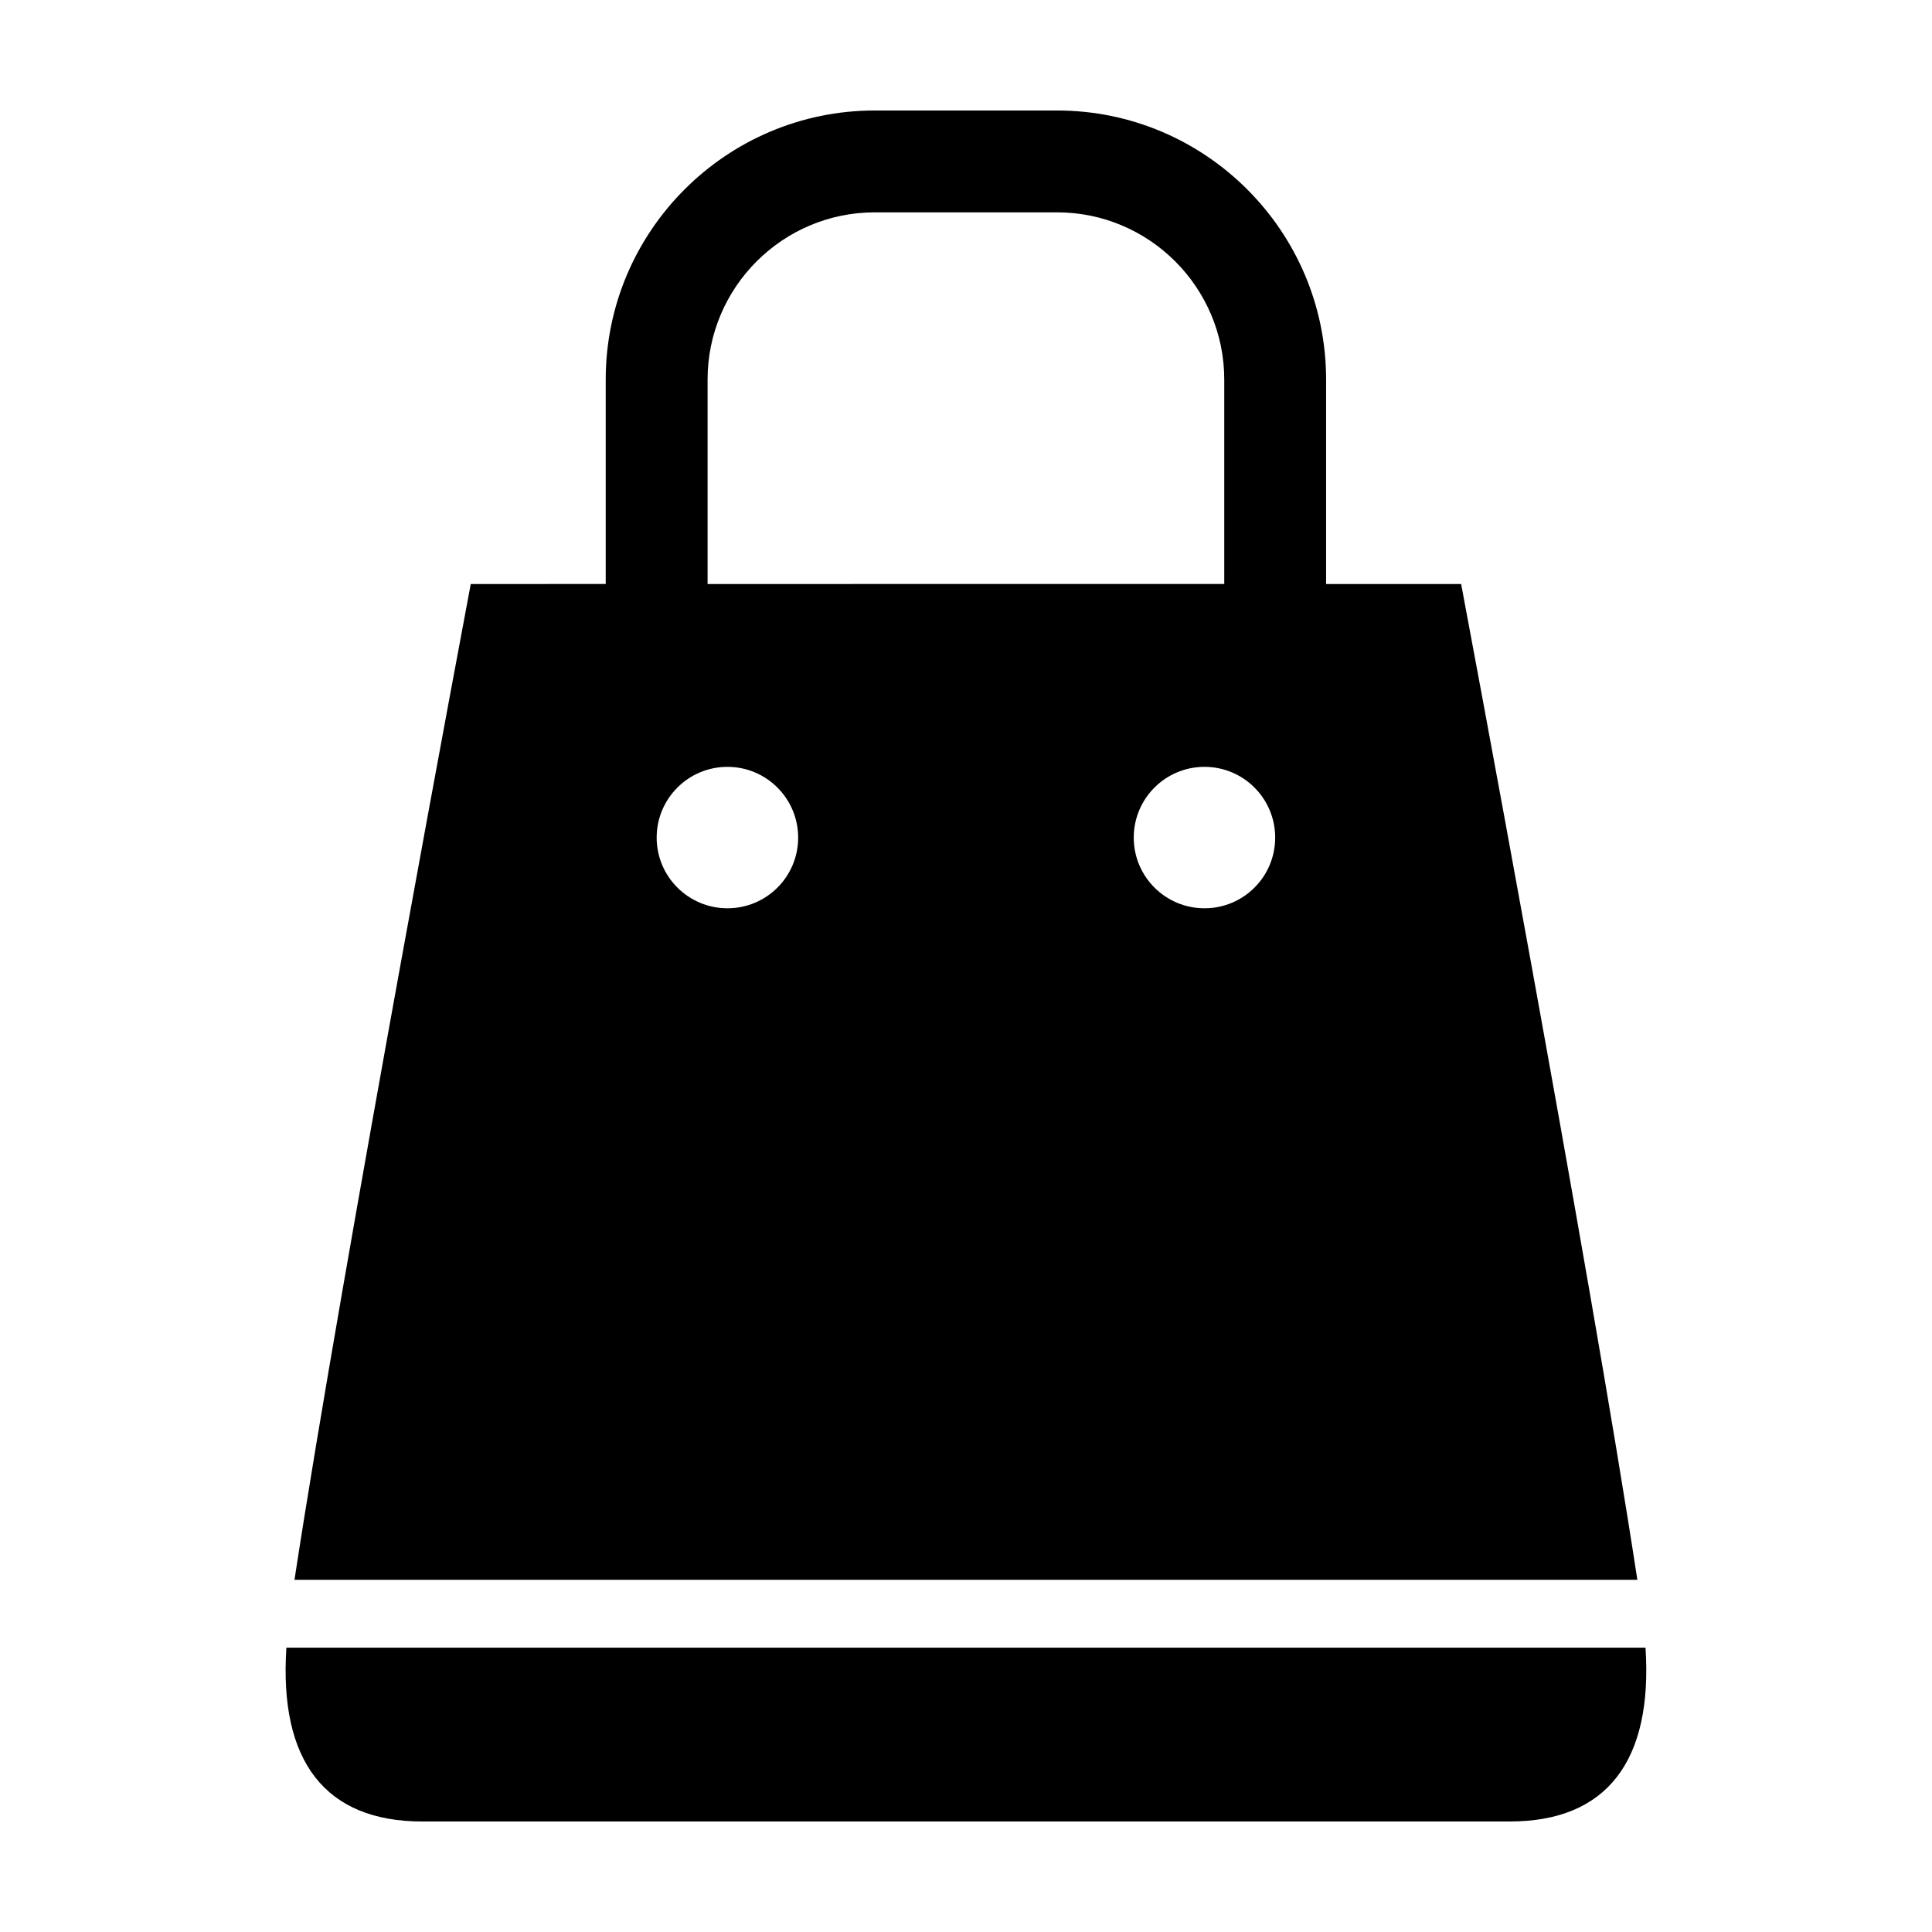
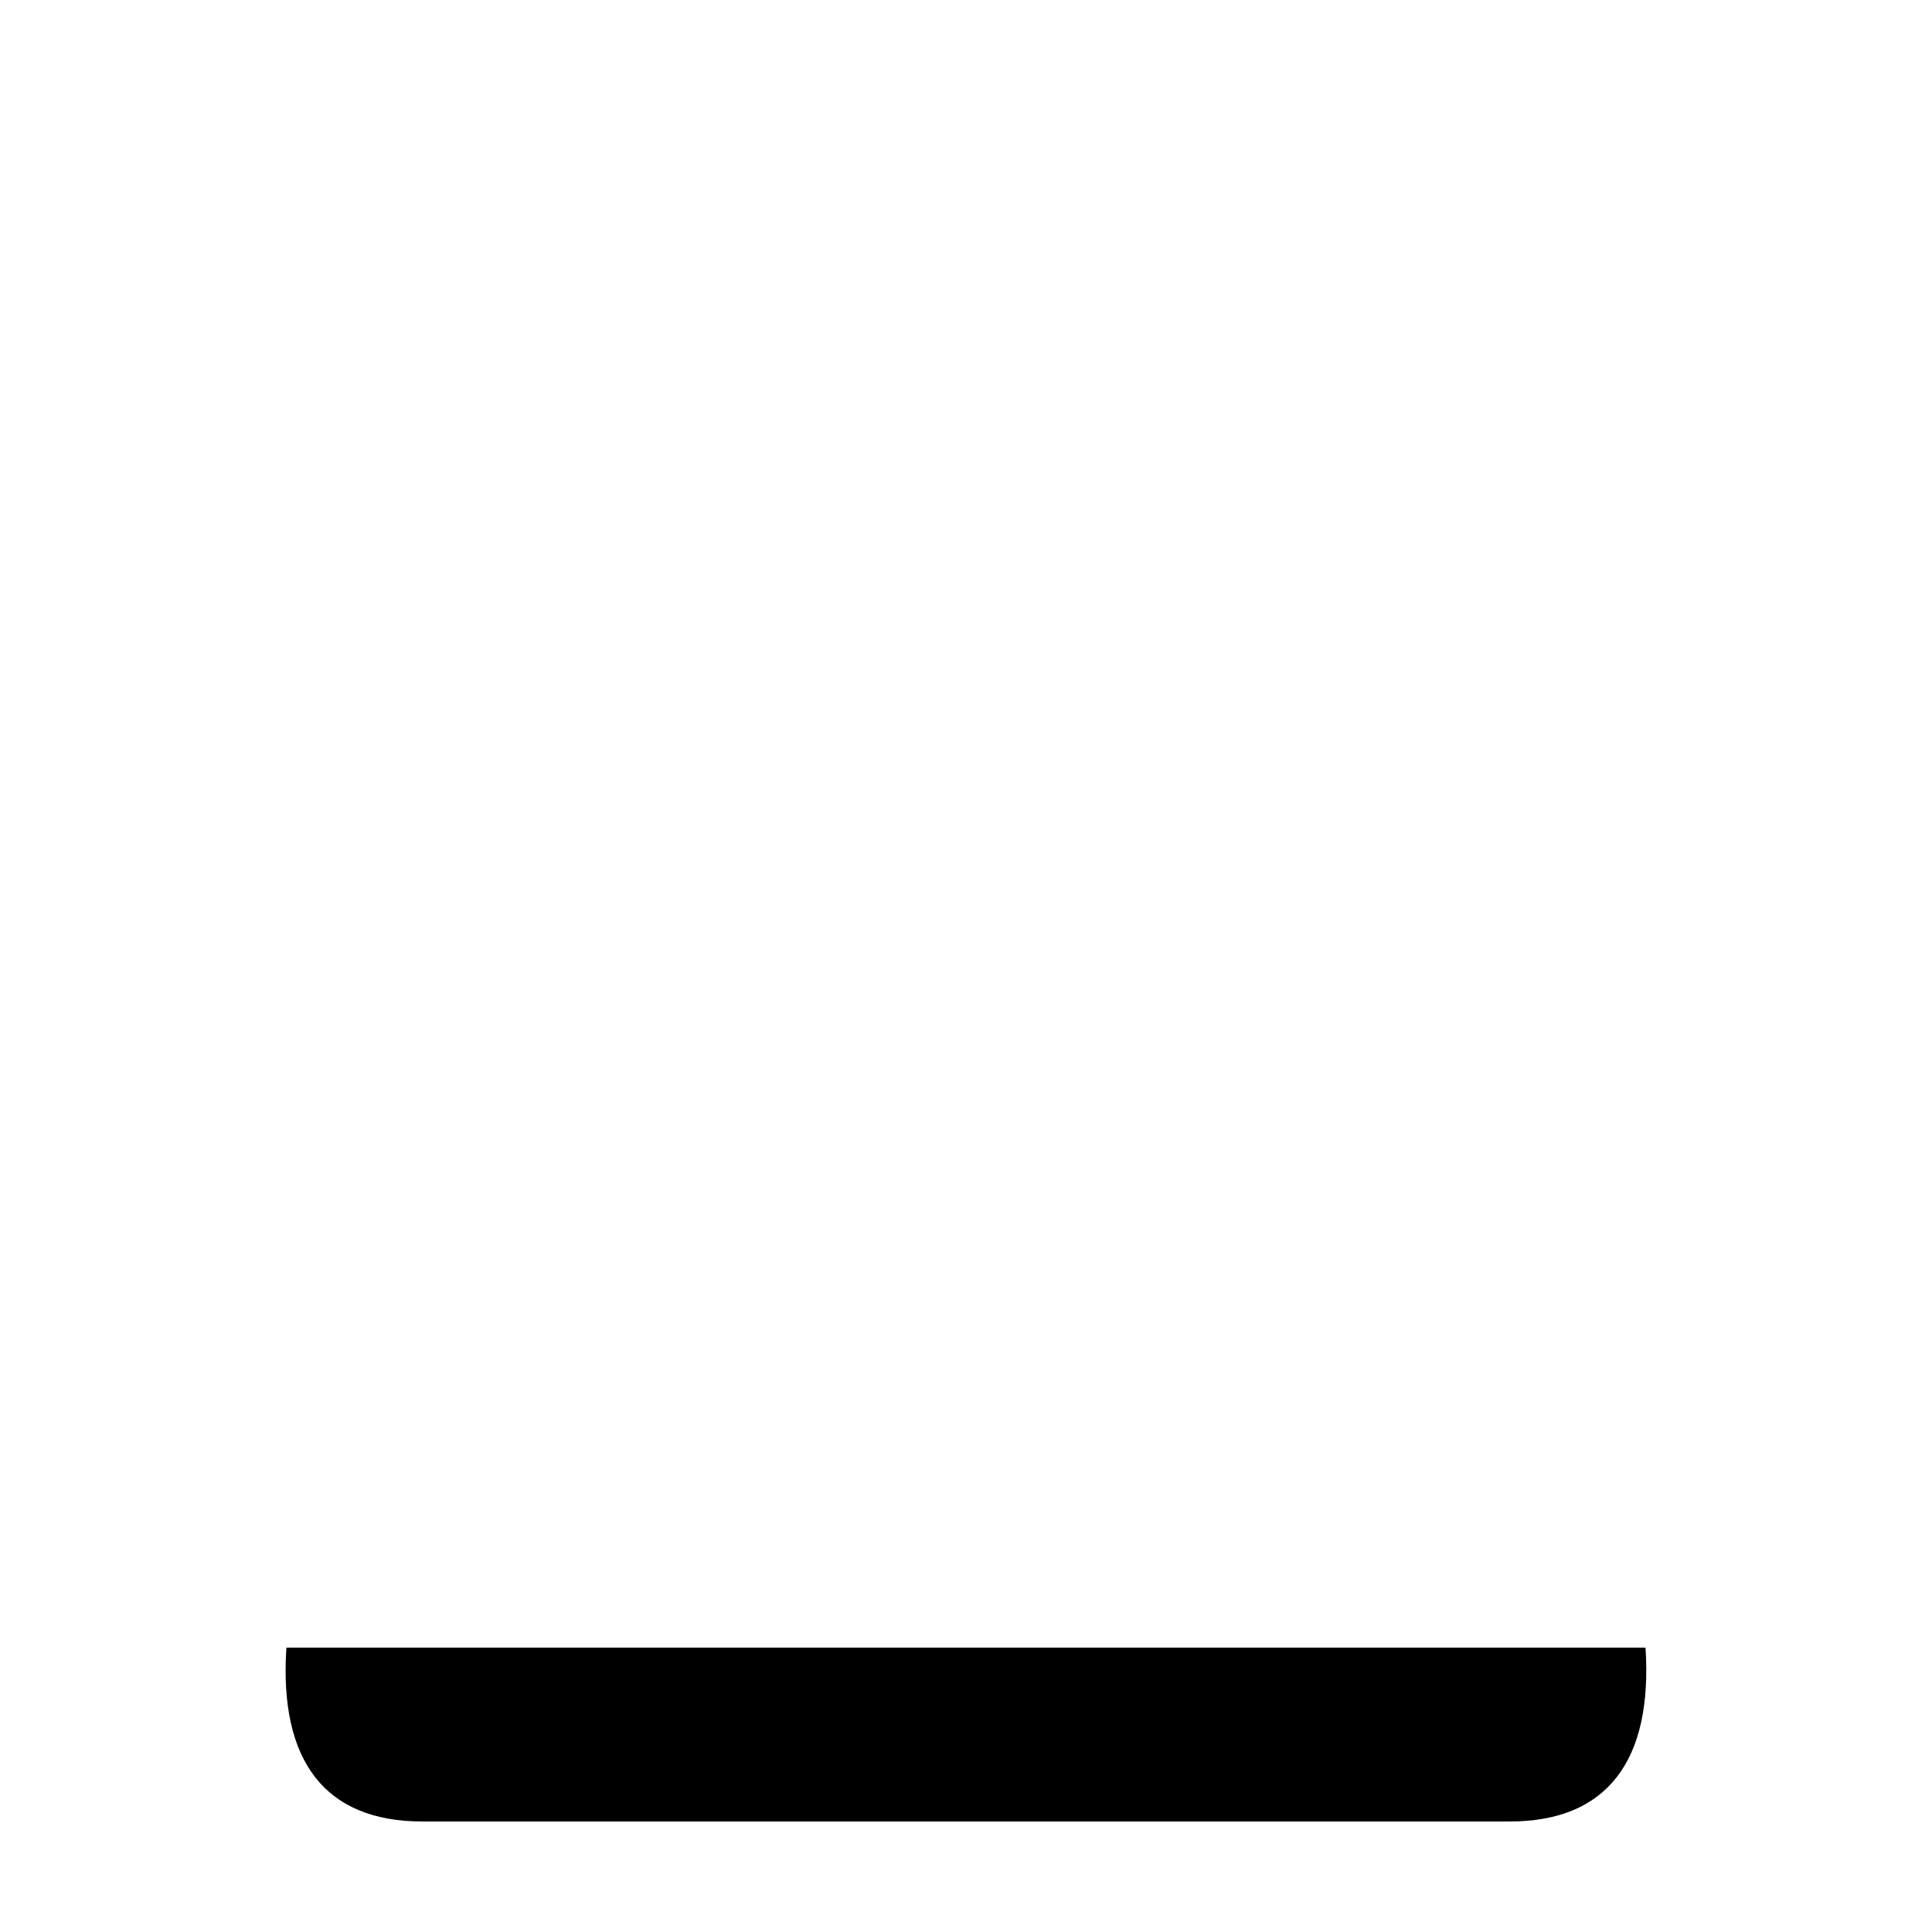
<svg xmlns="http://www.w3.org/2000/svg" fill="#000000" width="800px" height="800px" version="1.1" viewBox="144 144 512 512">
  <g>
    <path d="m580.09 580.65h-360.19c-1.996 30.137 10.328 46.062 35.988 46.062h144.09 144.12c25.637 0 37.945-15.922 35.984-46.062z" />
-     <path d="m531.22 298.77h-35.789v-54.18c0-39.316-31.973-71.309-71.309-71.309h-48.293c-39.332 0-71.309 31.992-71.309 71.309v54.176l-35.766 0.004s-34.113 181.21-46.711 263.89h355.87c-12.598-82.68-46.695-263.89-46.695-263.89zm-194.43 85.934c-10.363 0-18.766-8.387-18.766-18.73 0-10.363 8.402-18.75 18.766-18.75 10.328 0 18.73 8.387 18.73 18.75 0 10.363-8.387 18.73-18.73 18.73zm-5.273-85.934v-54.18c0-24.418 19.863-44.316 44.316-44.316h48.293c24.434 0 44.316 19.883 44.316 44.316v54.176h-68.465zm131.69 85.934c-10.363 0-18.75-8.387-18.75-18.73 0-10.363 8.387-18.75 18.75-18.75 10.348 0 18.73 8.387 18.73 18.75 0.004 10.363-8.383 18.73-18.73 18.73z" />
  </g>
</svg>